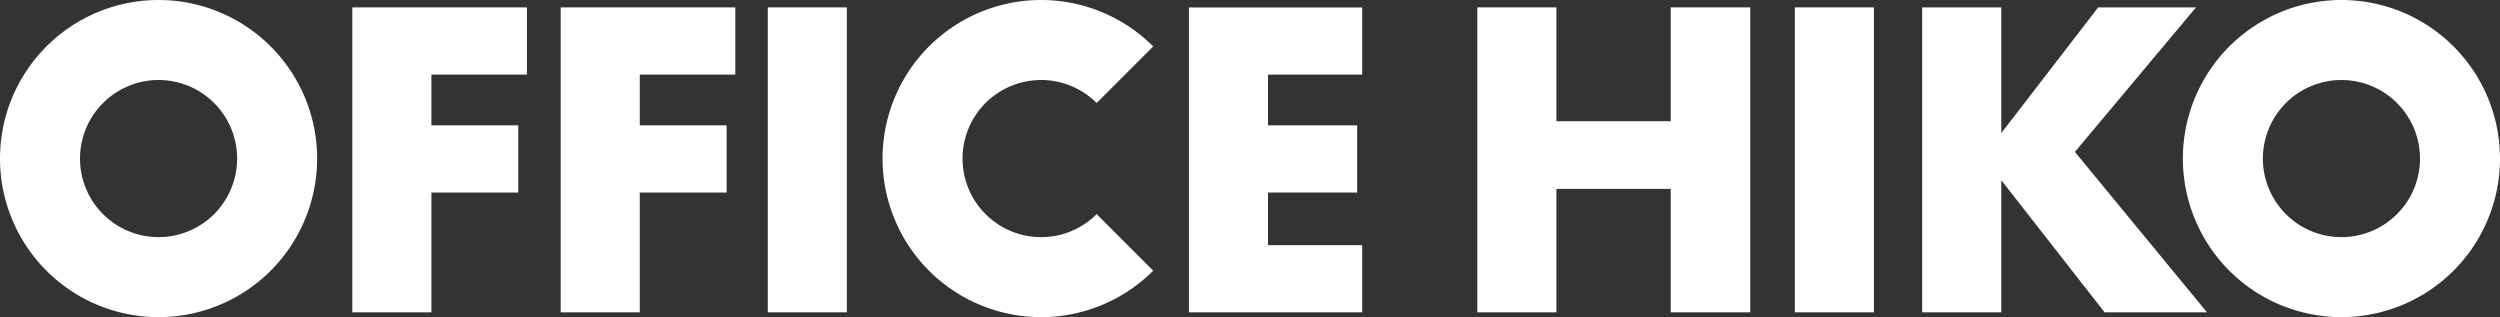
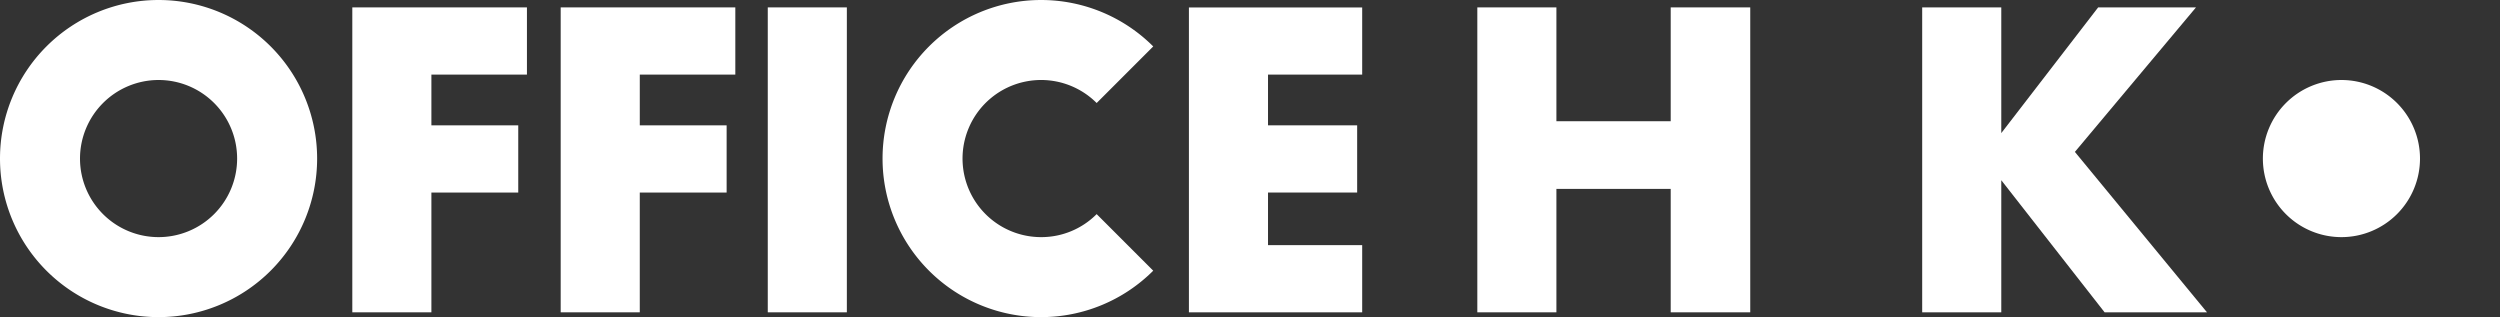
<svg xmlns="http://www.w3.org/2000/svg" id="グループ_444" data-name="グループ 444" width="240" height="30.444" viewBox="0 0 240 30.444">
  <rect x="0" y="0" width="240" height="30.444" fill="#333333" stroke="none" />
  <defs>
    <clipPath id="clip-path">
      <rect id="長方形_232" data-name="長方形 232" width="240" height="30.444" fill="#fff" />
    </clipPath>
  </defs>
  <path id="パス_802" data-name="パス 802" d="M61.653,1.295V30.568h7.592V19.07h8.338V12.618H69.245V7.746h9.172V1.295Z" transform="translate(-27.831 -0.585)" fill="#fff" />
  <path id="パス_803" data-name="パス 803" d="M98.117,1.295V30.568h7.592V19.07h8.338V12.618H105.71V7.746h9.172V1.295Z" transform="translate(-44.291 -0.585)" fill="#fff" />
  <rect id="長方形_230" data-name="長方形 230" width="7.592" height="29.273" transform="translate(73.706 0.71)" fill="#fff" />
  <path id="パス_804" data-name="パス 804" d="M277.09,1.295V12.223H266.117V1.295h-7.592V30.568h7.592V18.719H277.09V30.568h7.636V1.295Z" transform="translate(-116.702 -0.585)" fill="#fff" />
-   <rect id="長方形_231" data-name="長方形 231" width="7.592" height="29.273" transform="translate(172.304 0.71)" fill="#fff" />
  <path id="パス_805" data-name="パス 805" d="M353.264,1.295l-9.3,12.069V1.295h-7.593V30.568h7.593V17.885l9.919,12.683h9.83l-12.683-15.4L362.656,1.295Z" transform="translate(-151.841 -0.585)" fill="#fff" />
  <g id="グループ_442" data-name="グループ 442" transform="translate(0 0)">
    <g id="グループ_441" data-name="グループ 441" clip-path="url(#clip-path)">
      <path id="パス_806" data-name="パス 806" d="M15.222,7.68A7.542,7.542,0,1,1,7.68,15.222,7.55,7.55,0,0,1,15.222,7.68m0-7.68A15.222,15.222,0,1,0,30.444,15.222,15.222,15.222,0,0,0,15.222,0" transform="translate(0 0)" fill="#fff" />
-       <path id="パス_807" data-name="パス 807" d="M397.215,7.68a7.542,7.542,0,1,1-7.542,7.542,7.55,7.55,0,0,1,7.542-7.542m0-7.68a15.222,15.222,0,1,0,15.222,15.222A15.222,15.222,0,0,0,397.215,0" transform="translate(-172.437 0)" fill="#fff" />
+       <path id="パス_807" data-name="パス 807" d="M397.215,7.68a7.542,7.542,0,1,1-7.542,7.542,7.55,7.55,0,0,1,7.542-7.542m0-7.68A15.222,15.222,0,0,0,397.215,0" transform="translate(-172.437 0)" fill="#fff" />
      <path id="パス_808" data-name="パス 808" d="M169.662,22.764a7.542,7.542,0,1,1,5.333-12.875l5.431-5.431a15.222,15.222,0,1,0,0,21.528l-5.431-5.431a7.491,7.491,0,0,1-5.333,2.209" transform="translate(-69.716 0)" fill="#fff" />
      <path id="パス_809" data-name="パス 809" d="M224.69,7.746h-9.041v4.871h8.558V19.07h-8.558v5.047h9.041v6.451H208.056V1.3H224.69Z" transform="translate(-93.92 -0.584)" fill="#fff" />
    </g>
  </g>
</svg>